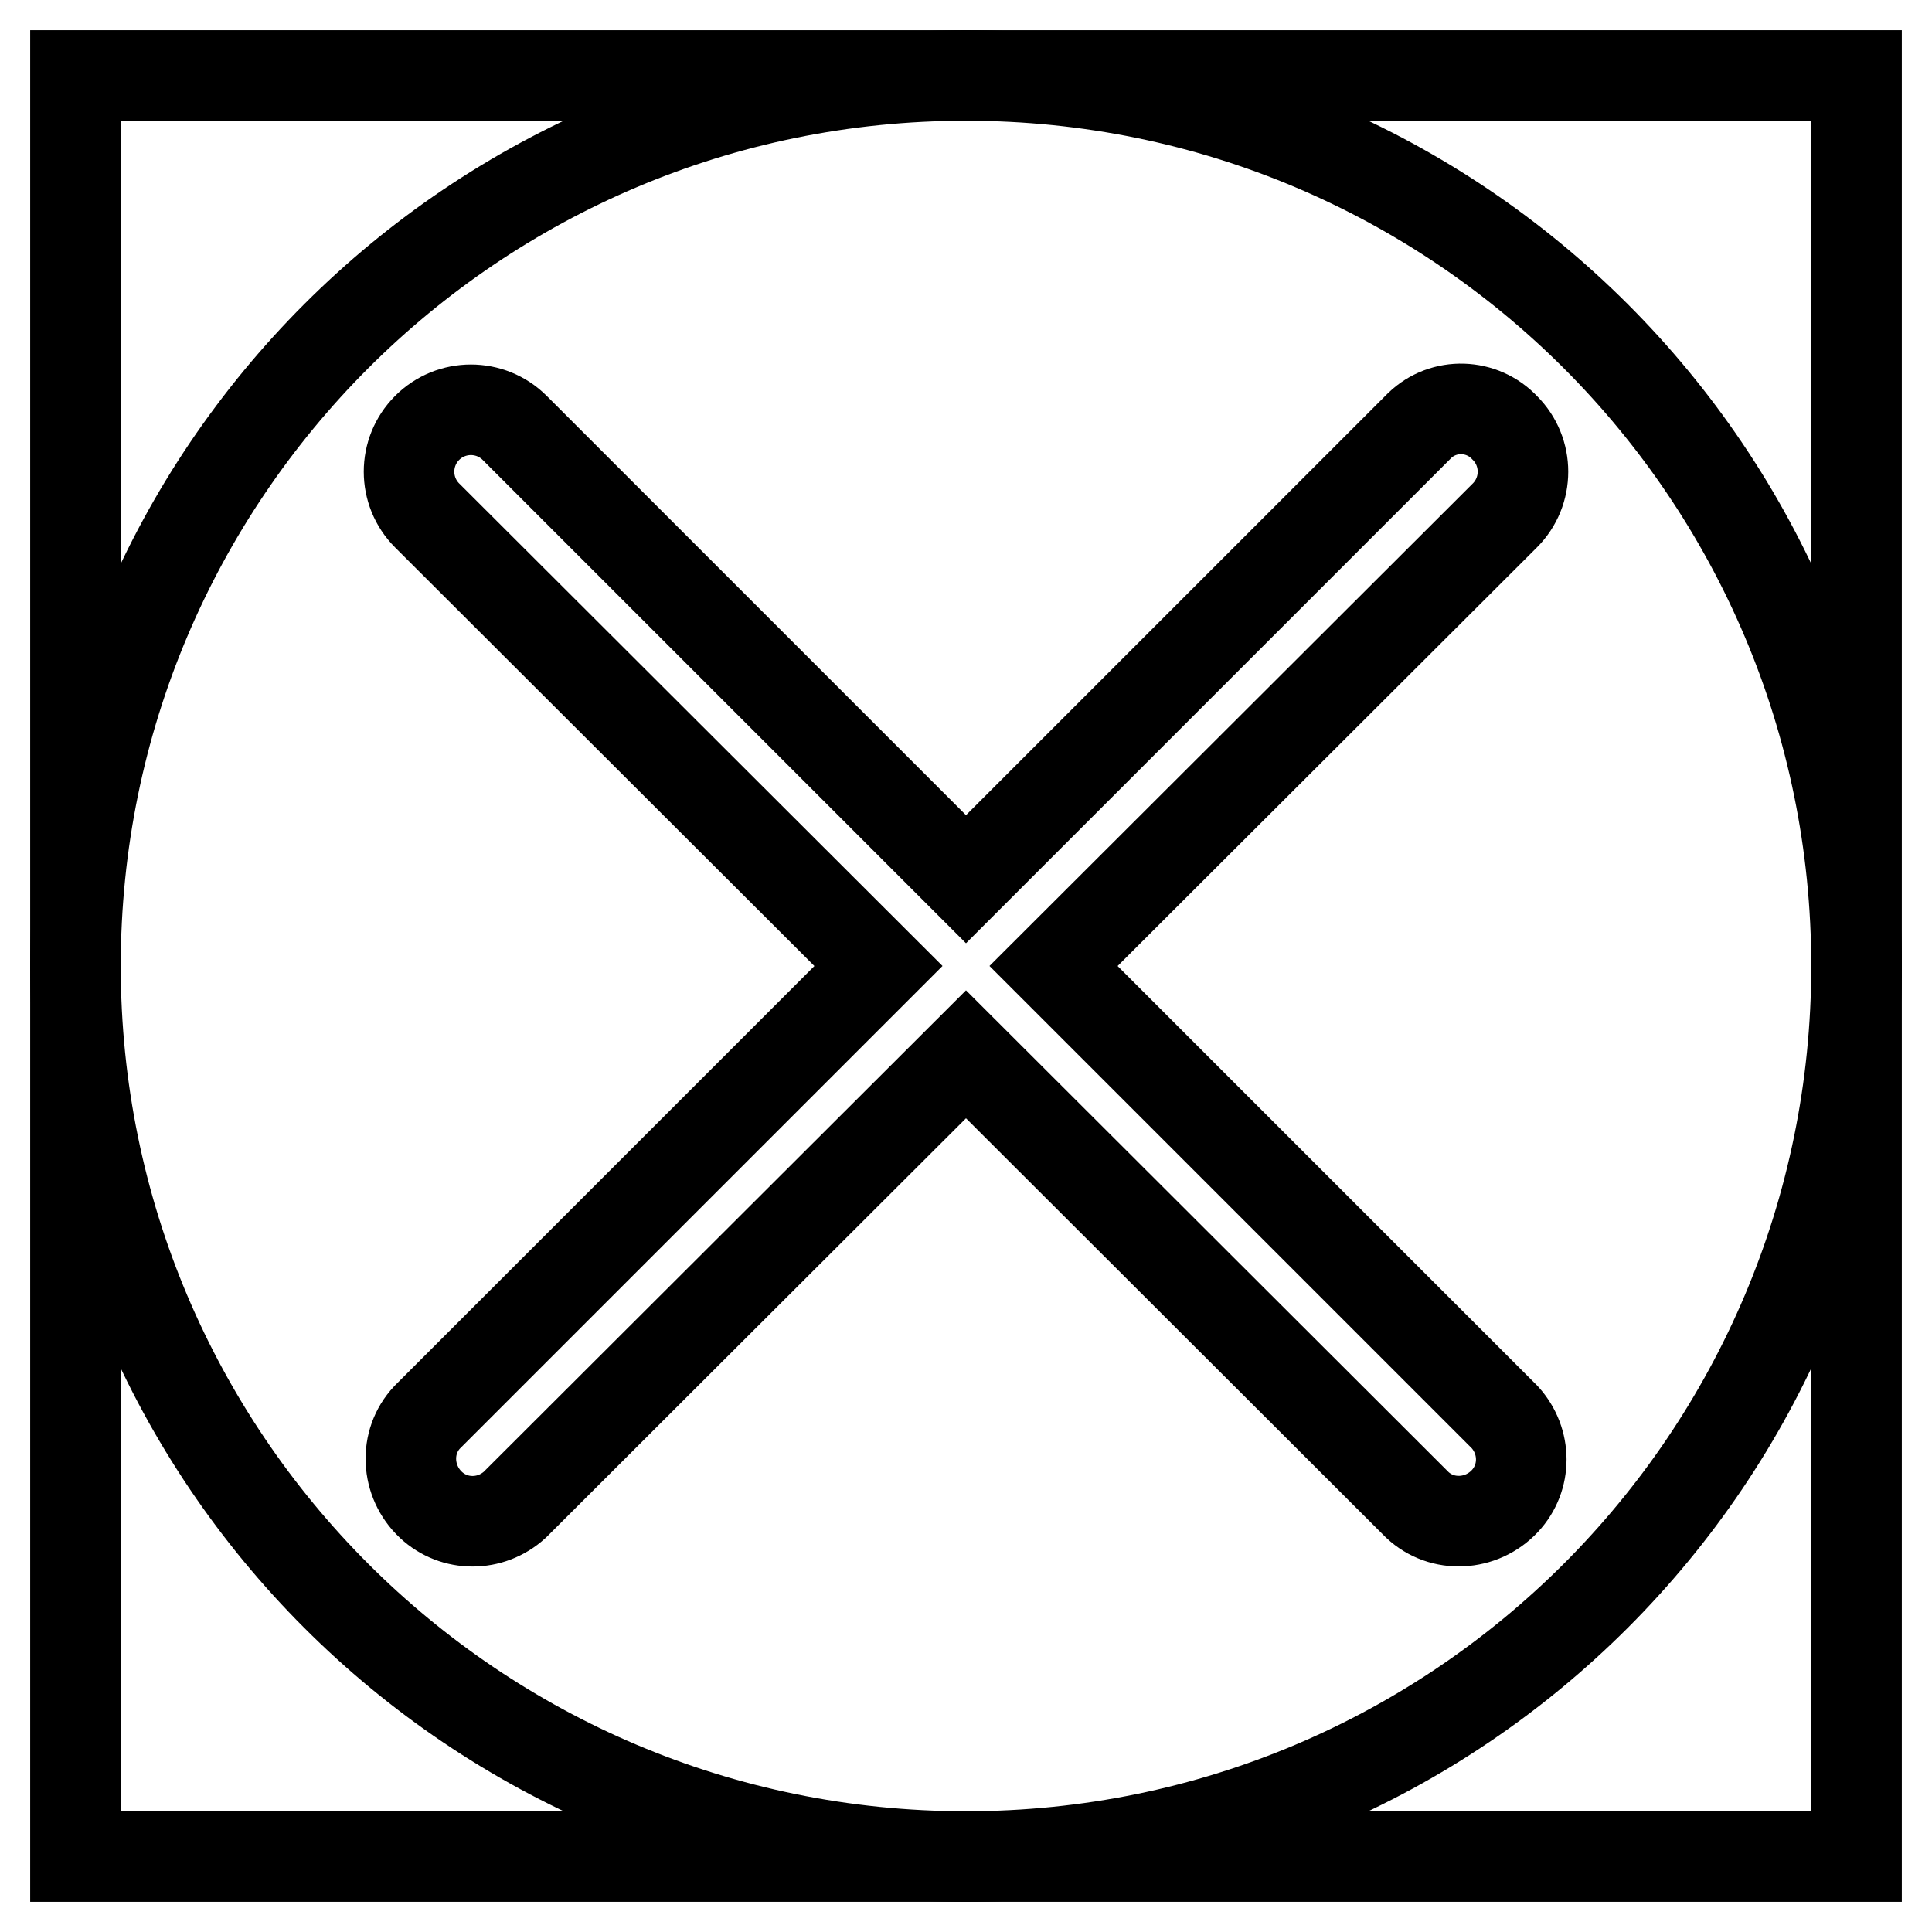
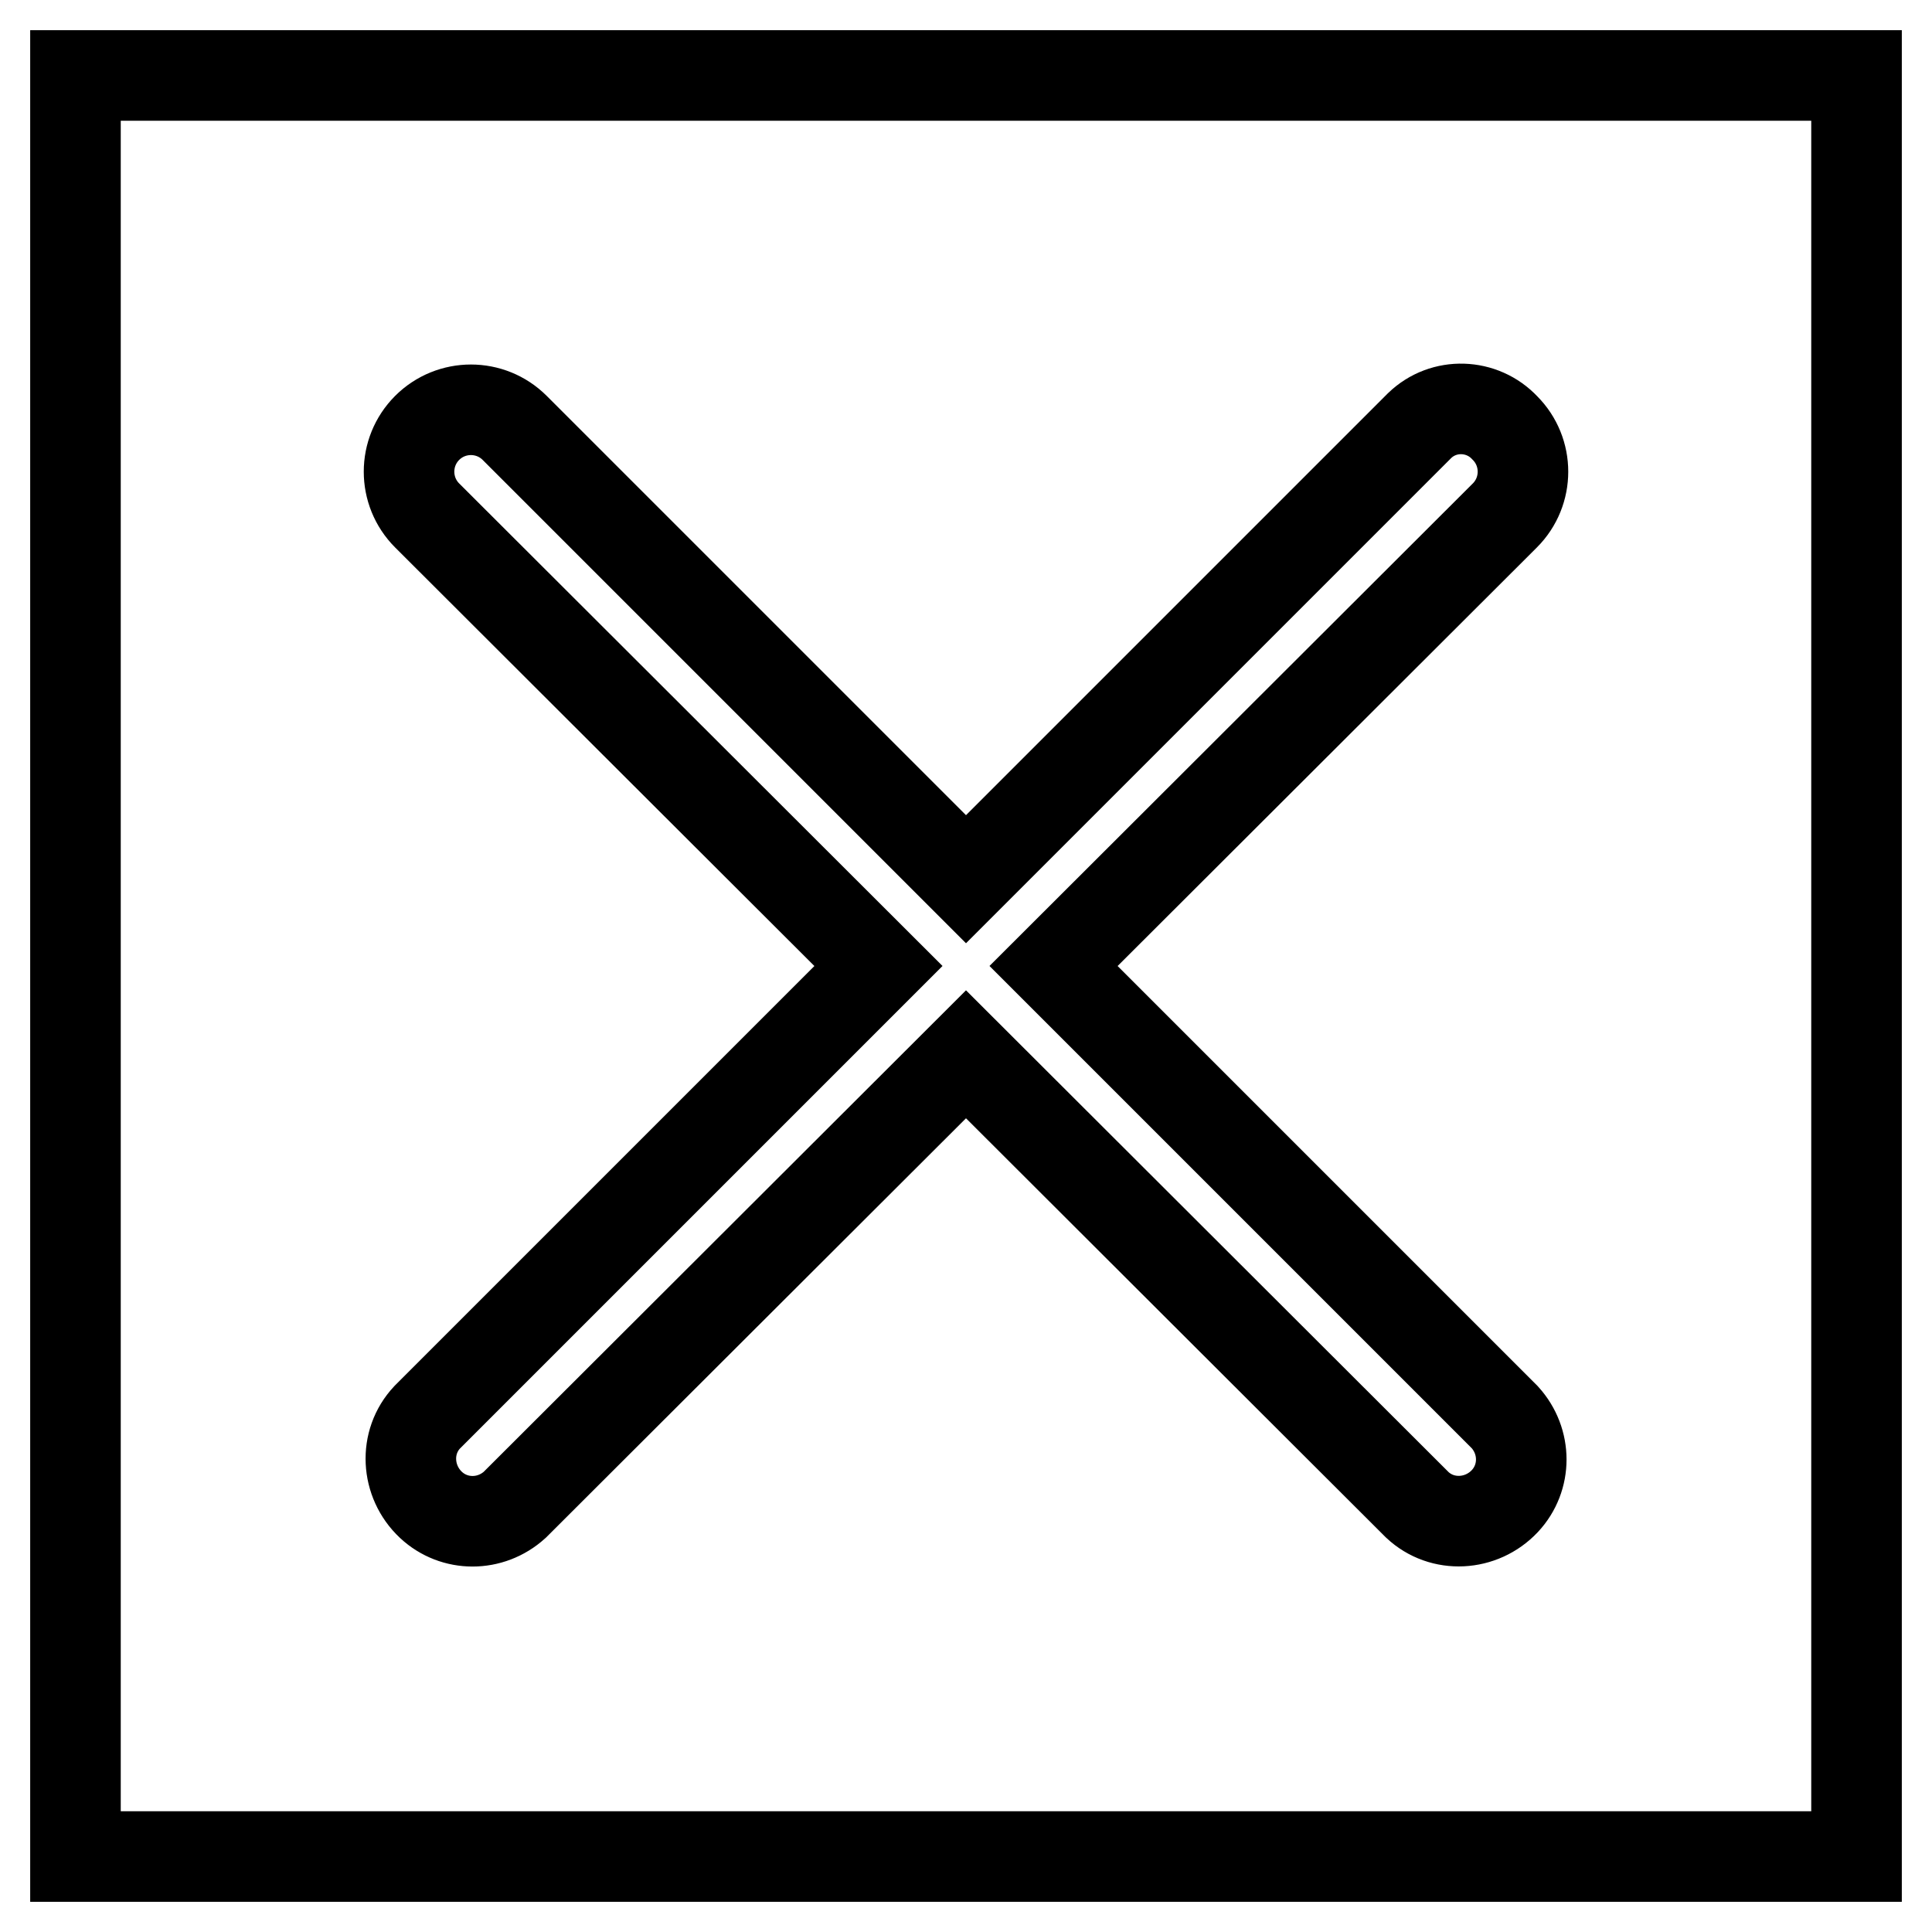
<svg xmlns="http://www.w3.org/2000/svg" version="1.1" x="0px" y="0px" viewBox="0 0 256 256" enable-background="new 0 0 256 256" xml:space="preserve">
  <g>
    <path stroke-width="12" fill-opacity="0" stroke="#000000" d="M10,10h236v236H10V10z" />
-     <path stroke-width="12" fill-opacity="0" stroke="#000000" d="M10,128c0,65.2,52.8,118,118,118c65.2,0,118-52.8,118-118c0-65.2-52.8-118-118-118C62.8,10,10,62.8,10,128z " />
    <path stroke-width="12" fill-opacity="0" stroke="#000000" d="M187.8,199.4c3.3,3.1,8.5,2.8,11.6-0.5c2.9-3.1,2.9-7.9,0-11.1L139.6,128l59.8-59.7c3.2-3.2,3.2-8.4,0-11.6 c-3-3.2-8.1-3.4-11.3-0.3c-0.1,0.1-0.2,0.2-0.3,0.3L128,116.5L68.2,56.7c-3.2-3.2-8.4-3.2-11.6,0s-3.2,8.4,0,11.6l0,0l59.8,59.7 l-59.8,59.8c-3.1,3.3-2.8,8.5,0.5,11.6c3.1,2.9,7.9,2.9,11.1,0l59.8-59.7L187.8,199.4L187.8,199.4z" />
  </g>
</svg>